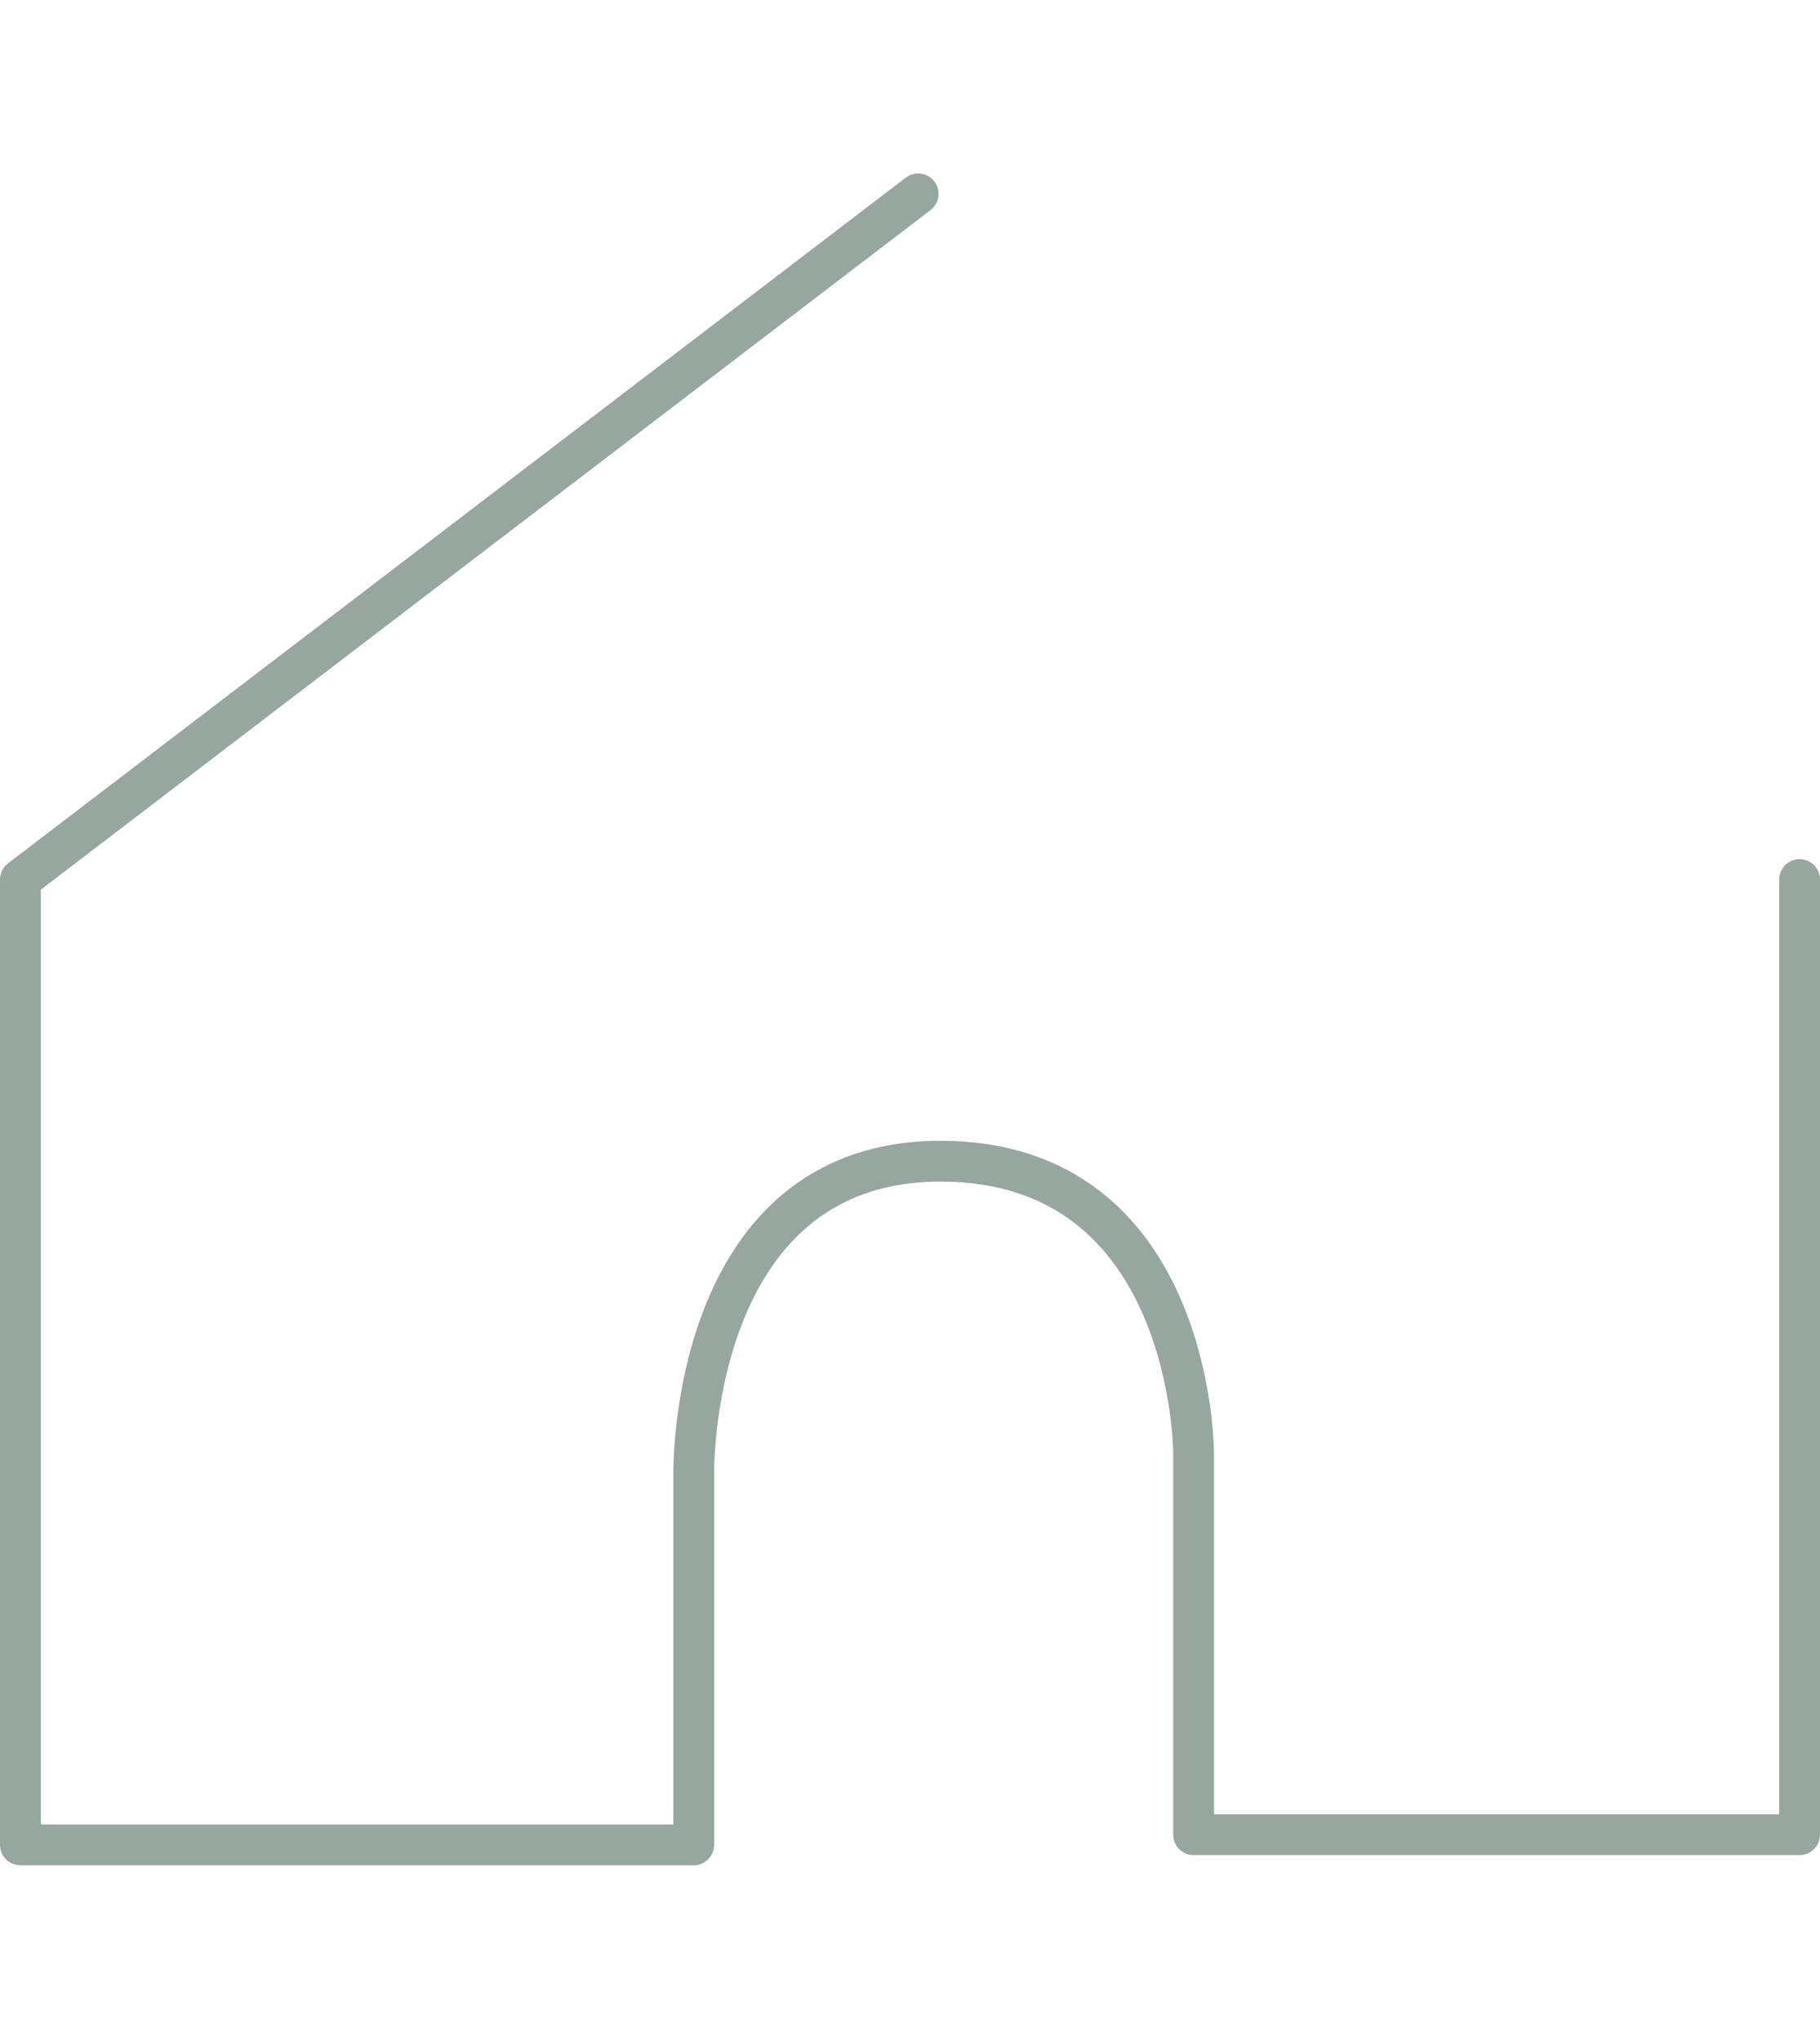
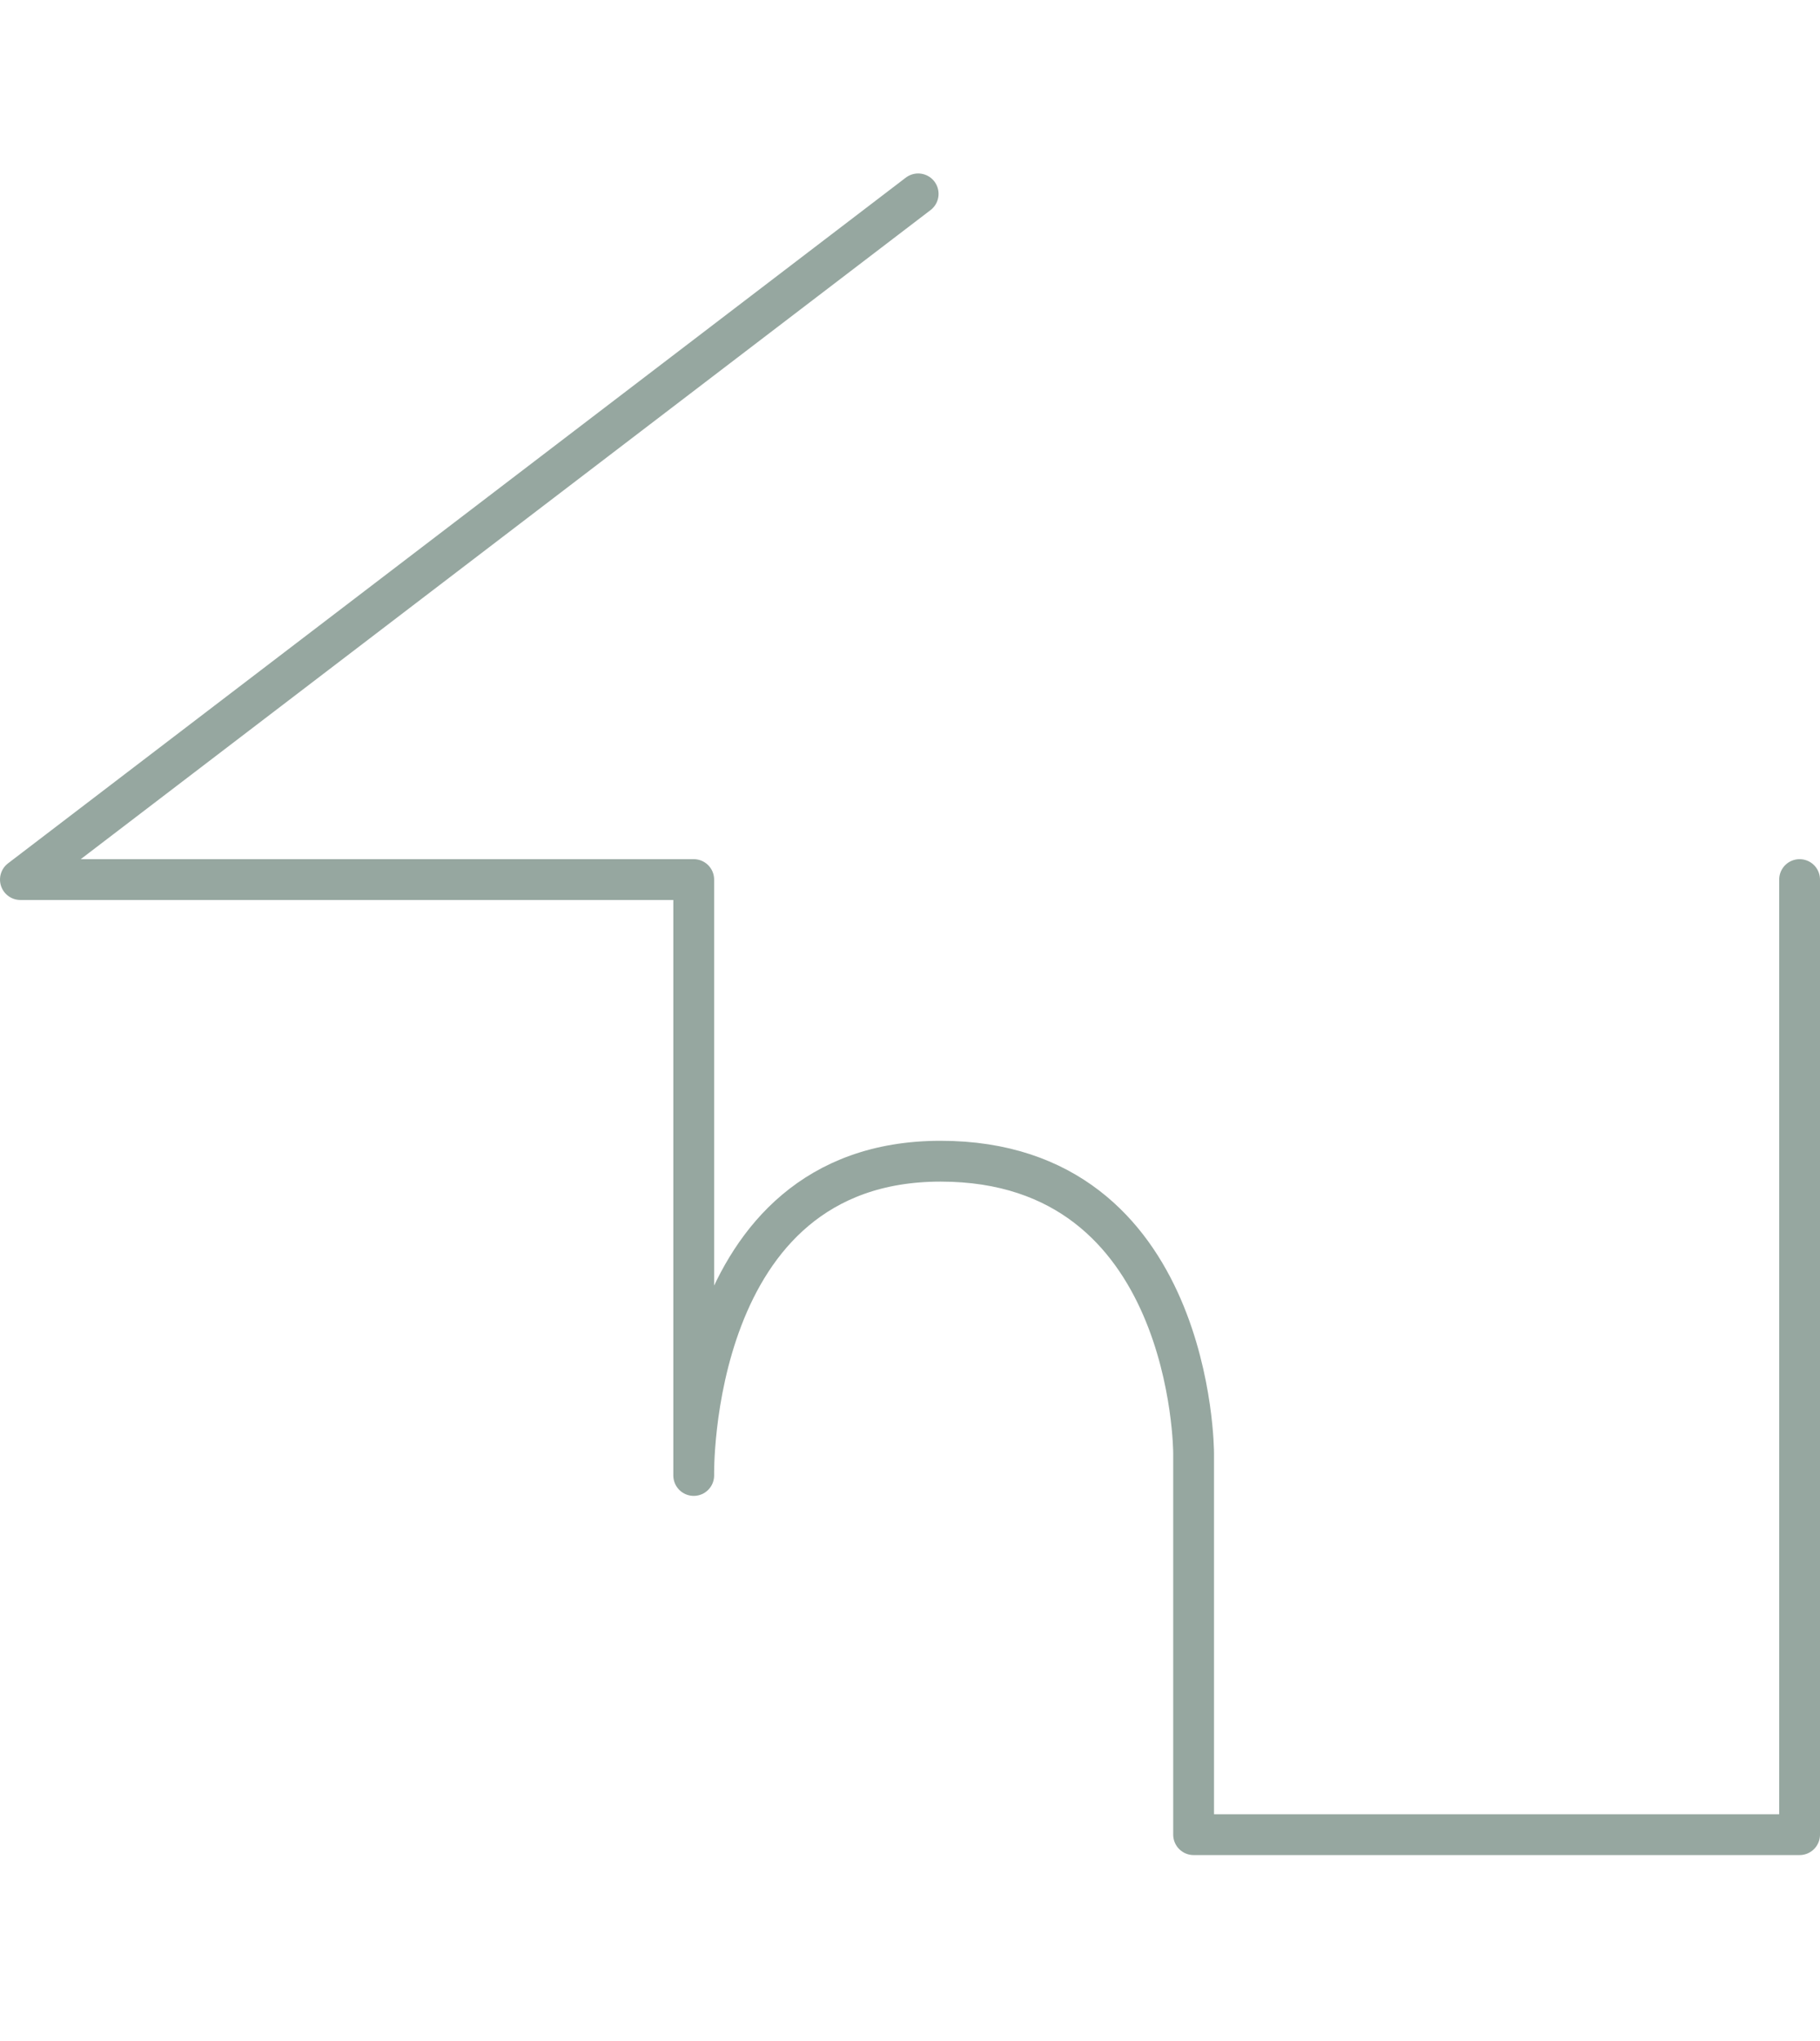
<svg xmlns="http://www.w3.org/2000/svg" version="1.1" id="Layer_1" x="0px" y="0px" viewBox="0 0 89.2 100" style="enable-background:new 0 0 89.2 100;" xml:space="preserve">
  <style type="text/css"> .st0{fill:none;stroke:#96A7A0;stroke-width:2;stroke-linecap:round;stroke-linejoin:round;} </style>
  <g id="Layer_2_1_">
    <g id="Layer_1-2">
-       <path class="st0" d="M45,9.5L1,43.1v47.3h33V72.3c0,0-0.3-15.4,12.1-15.4s12.4,14.3,12.4,14.3v18.7h29.7V43.1" />
+       <path class="st0" d="M45,9.5L1,43.1h33V72.3c0,0-0.3-15.4,12.1-15.4s12.4,14.3,12.4,14.3v18.7h29.7V43.1" />
    </g>
  </g>
</svg>